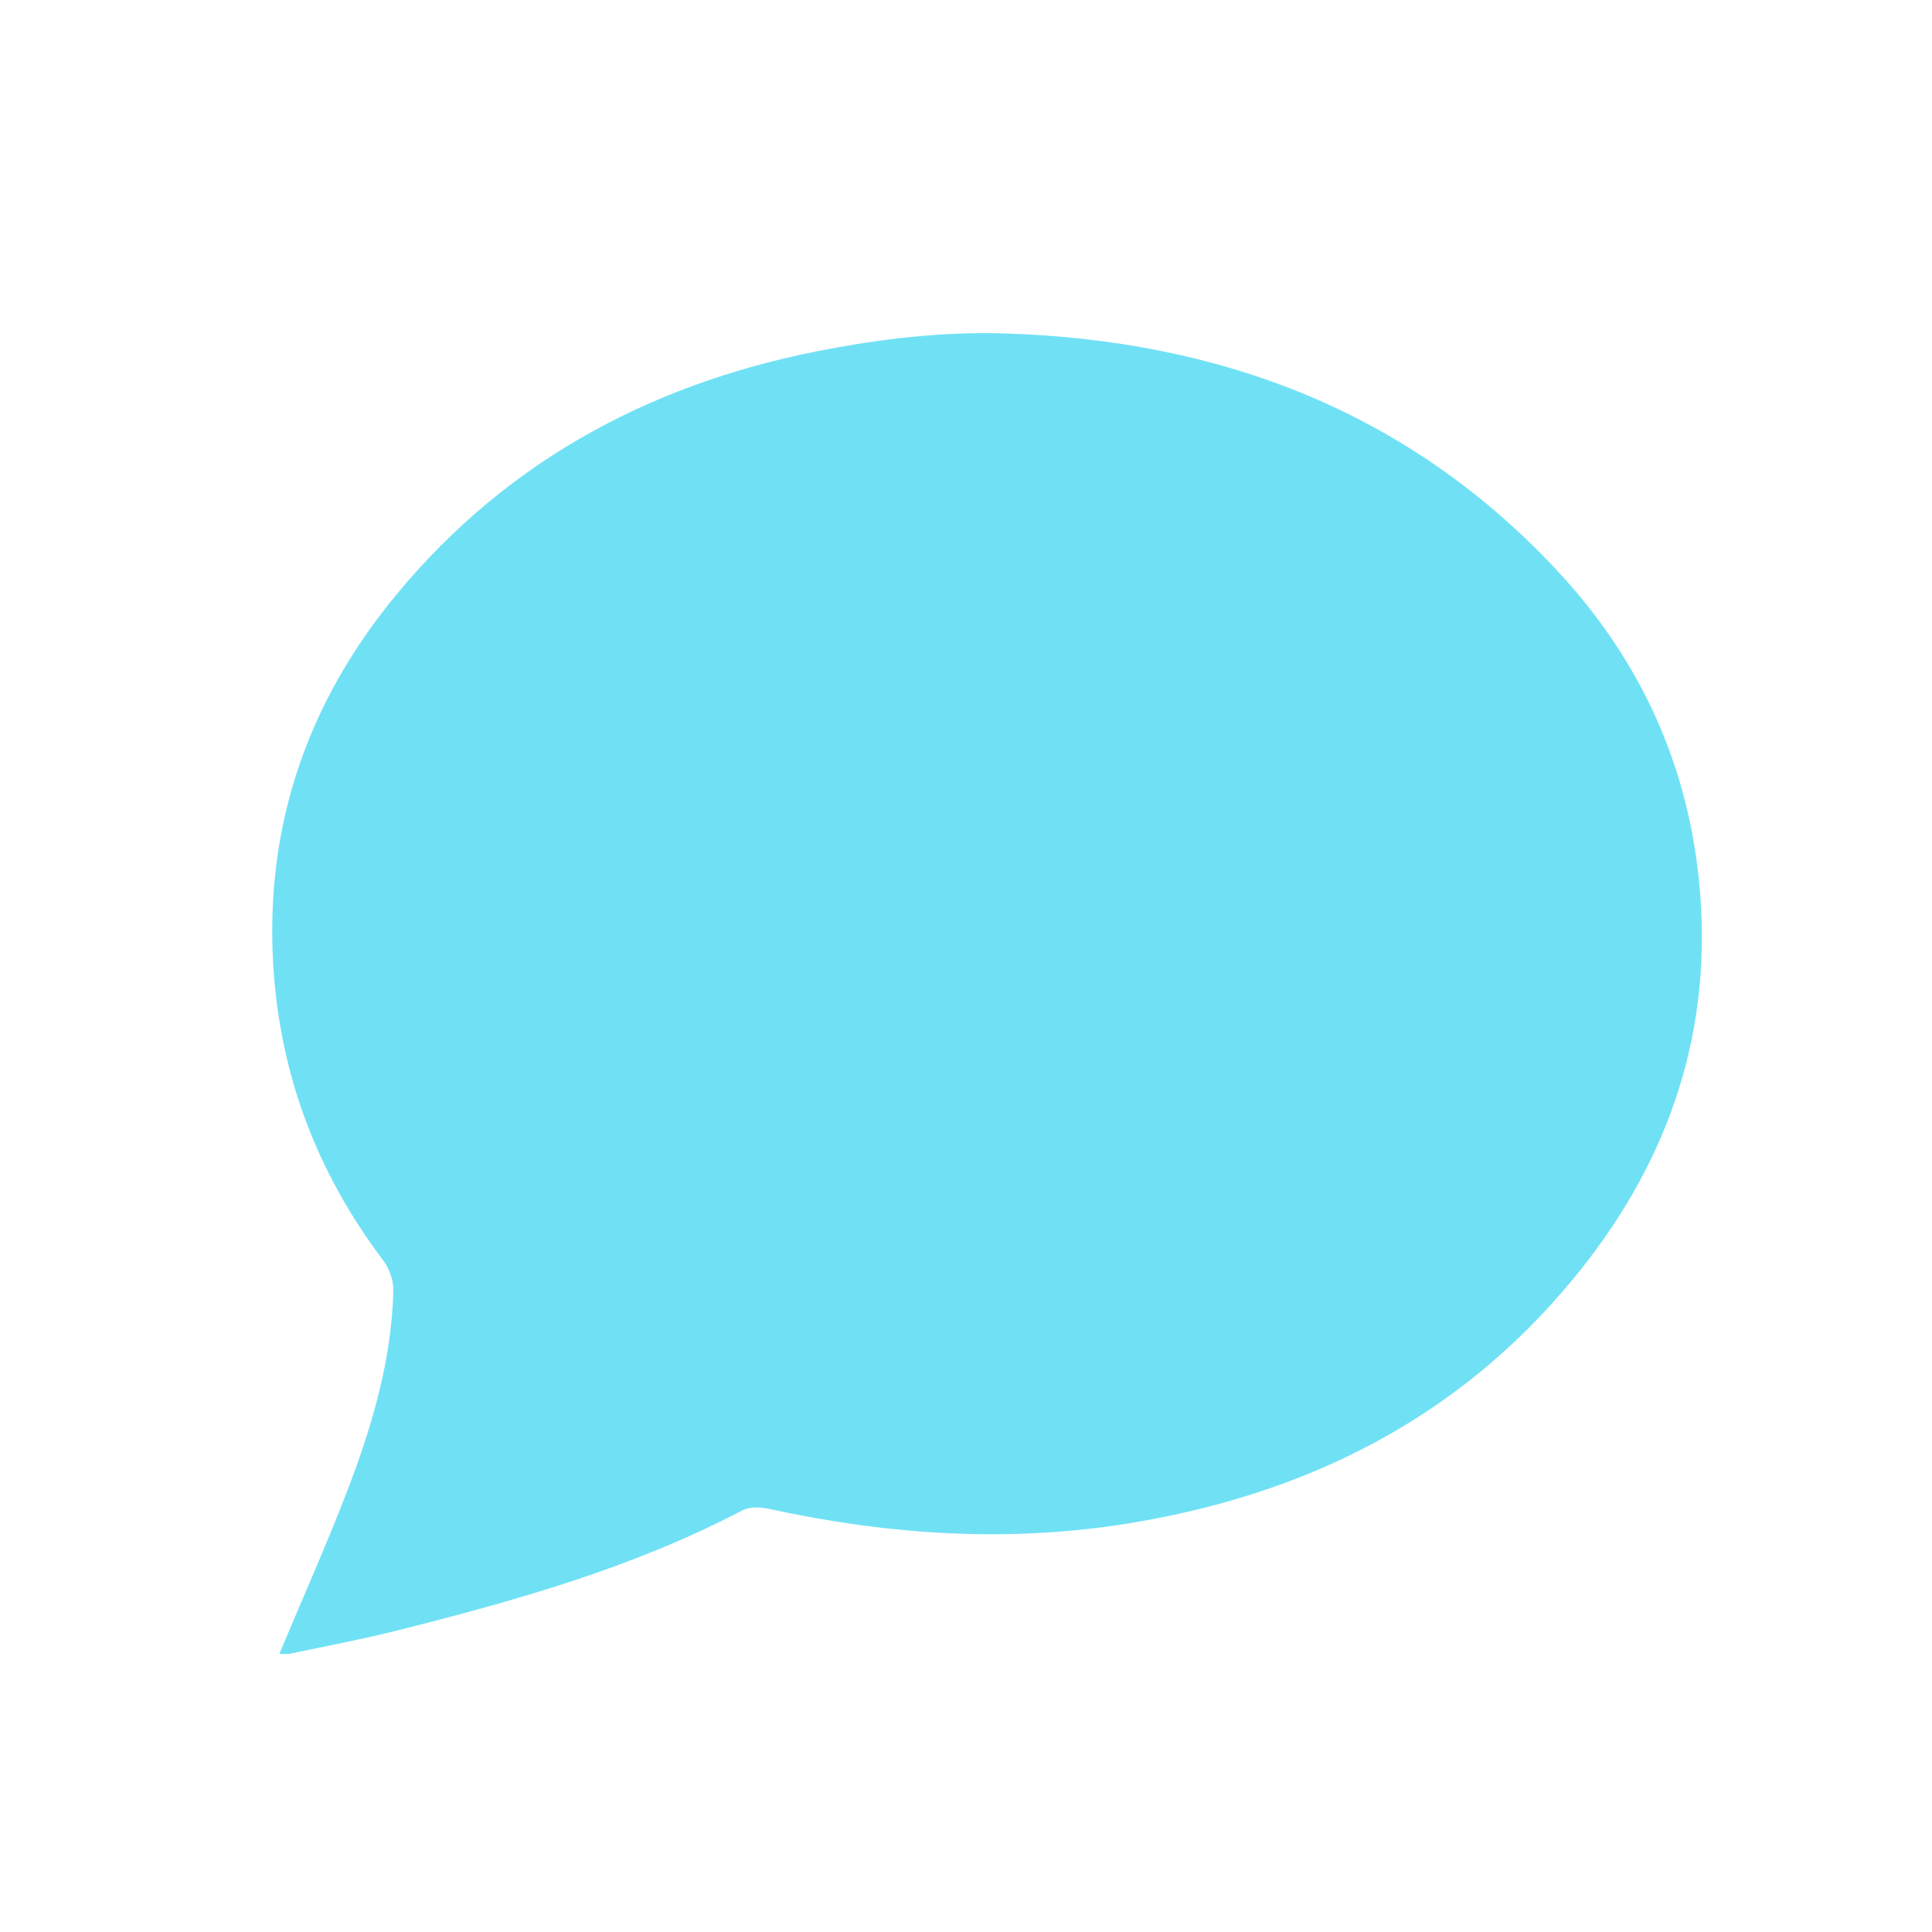
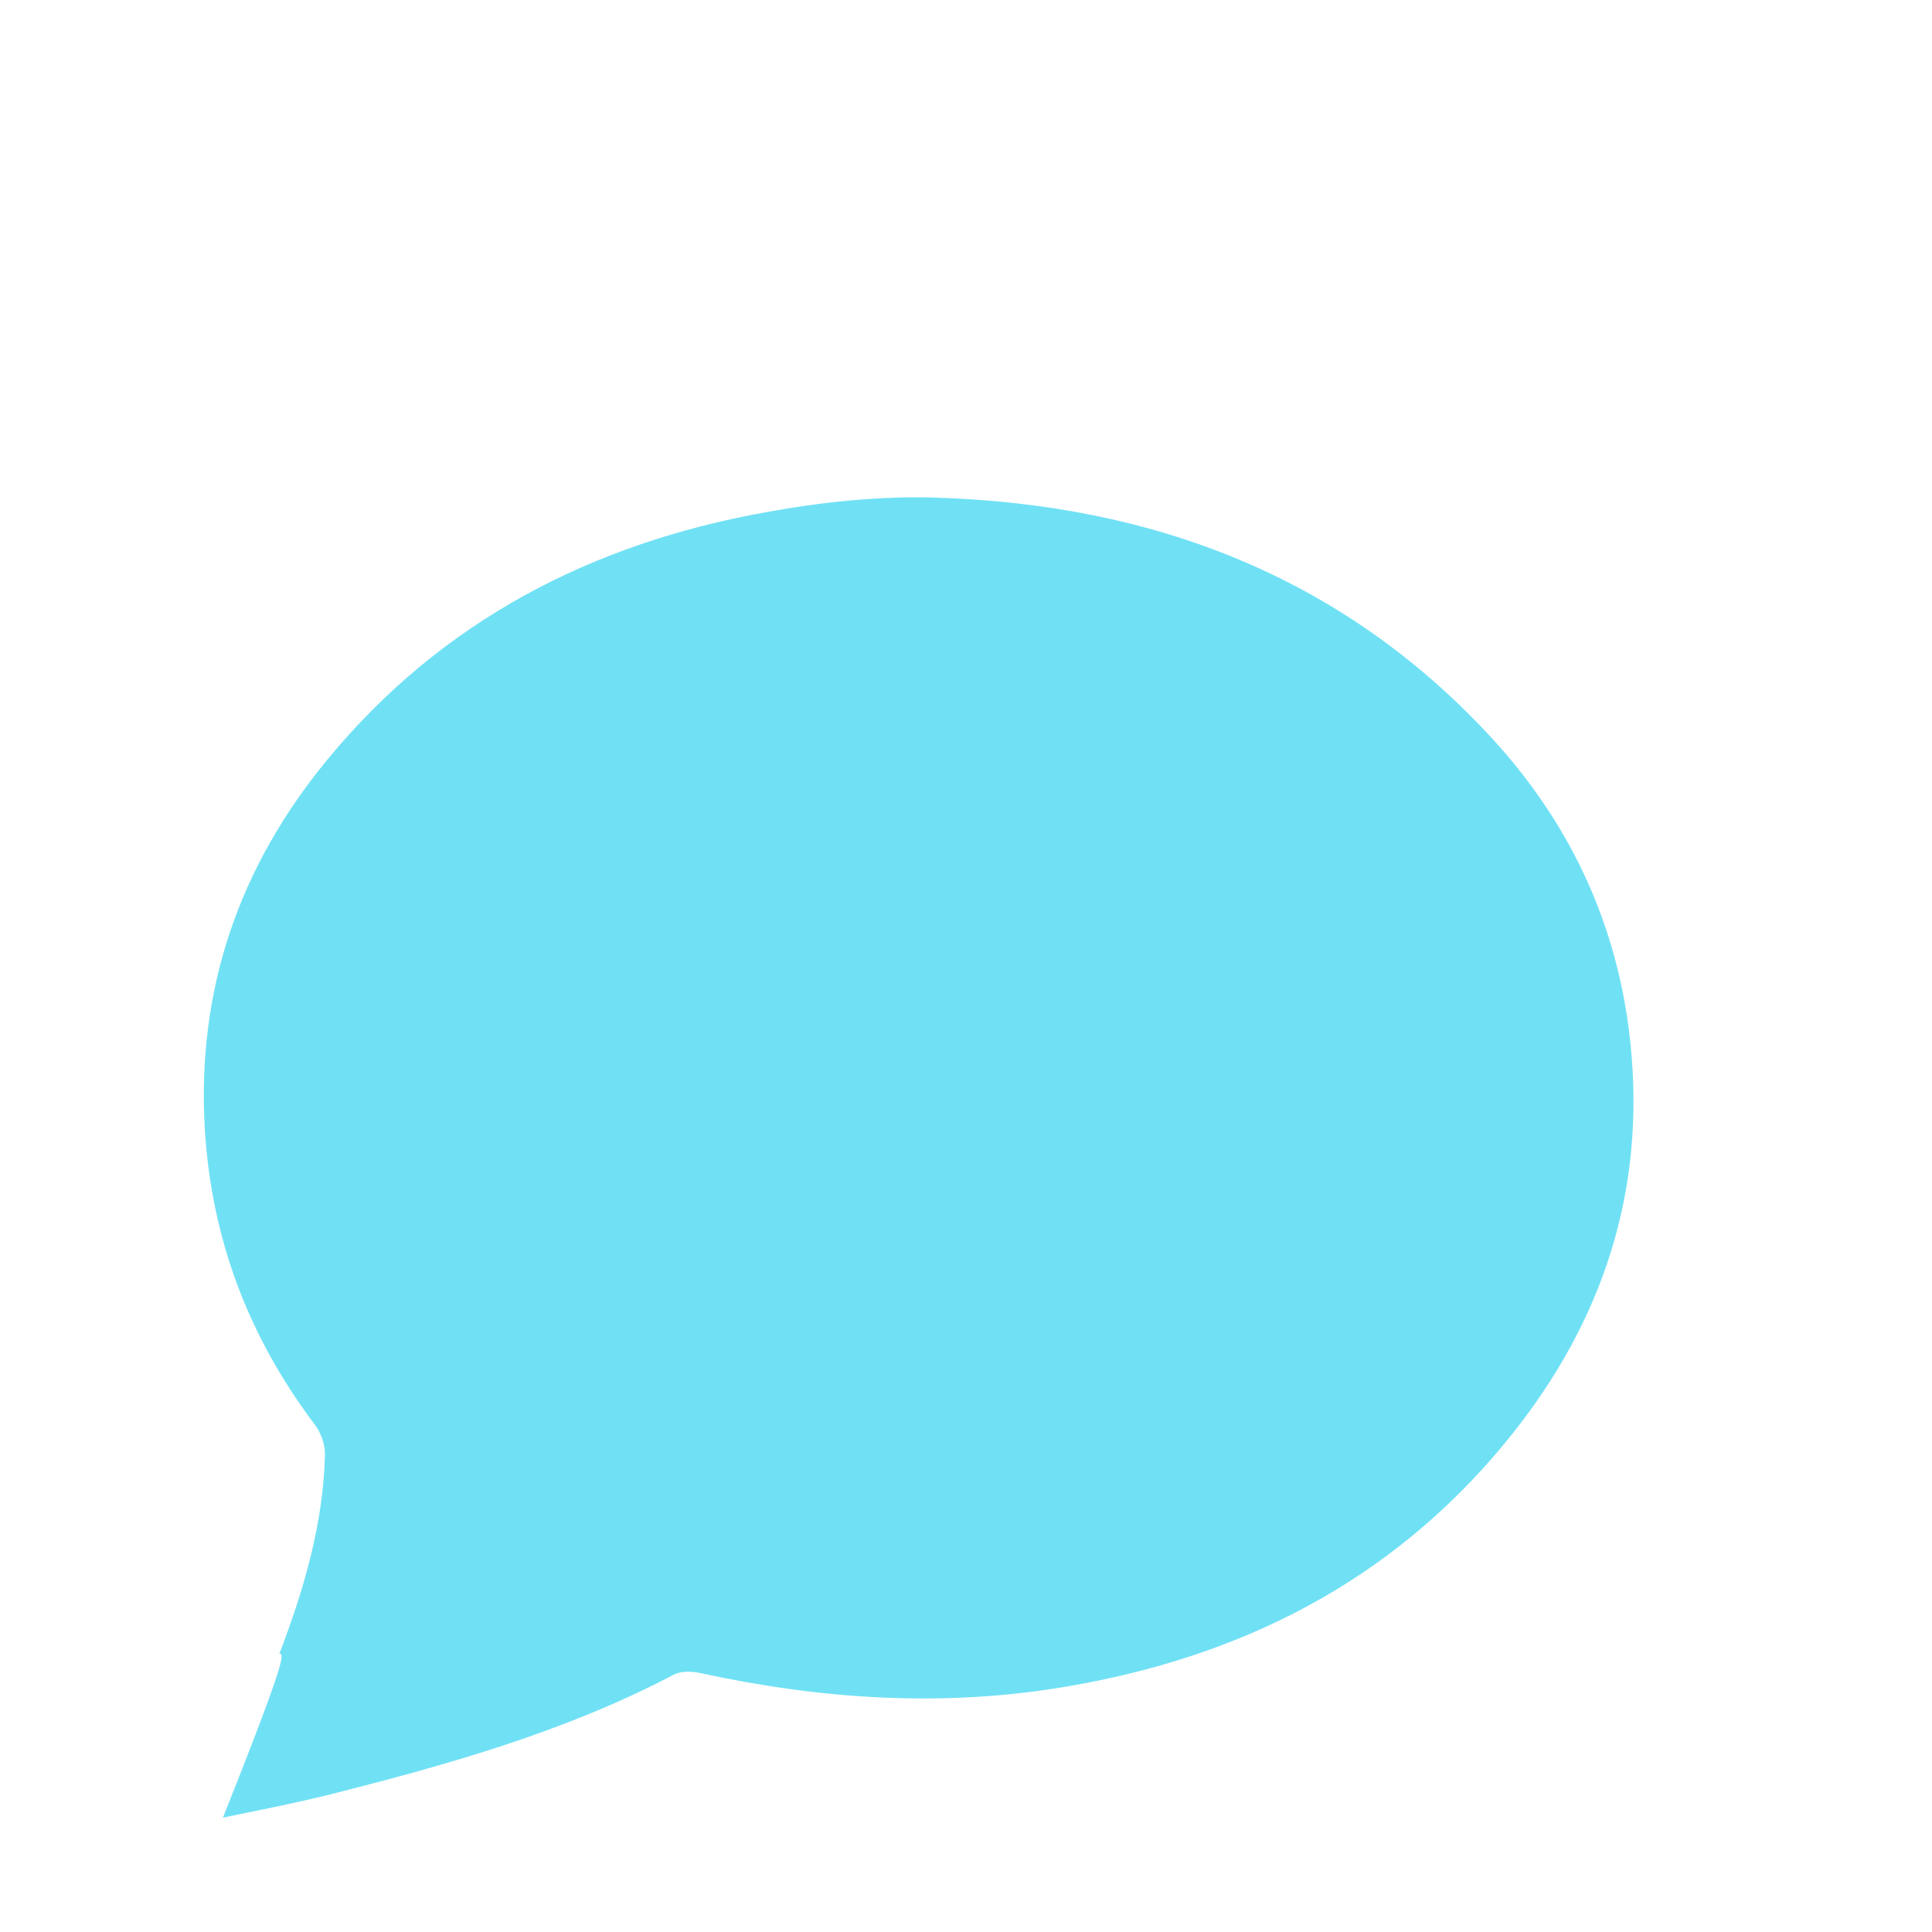
<svg xmlns="http://www.w3.org/2000/svg" version="1.1" id="Vrstva_1" x="0px" y="0px" viewBox="0 0 500 500" style="enable-background:new 0 0 500 500;" xml:space="preserve">
  <style type="text/css">
	.st0{fill:#70E1F5;}
</style>
  <g>
    <g>
-       <path class="st0" d="M72.3,428c6.1-14.6,12.3-28.4,17.7-42.5c6.3-16.5,11.3-33.4,11.8-51.3c0.1-2.7-1-5.9-2.7-8.1    c-17.1-22.7-26.7-48-28.4-76.5c-2.1-36.2,9-68,31.8-95.6c29.4-35.7,68.2-55.8,113.2-63.9c14.6-2.7,29.8-4.3,44.6-3.8    c55.6,1.8,104.5,20.2,143,61.7c21.7,23.4,34.2,51.2,36.7,83.3c3,38-9.2,71.2-33.2,100.1c-29.5,35.6-68.2,55-113.2,62.6    c-31.8,5.4-63.3,3.3-94.6-3.5c-2.3-0.5-5.2-0.6-7.1,0.5c-28.1,14.7-58.3,23.2-88.8,30.9c-9.2,2.3-18.5,4.1-27.7,6    C74.5,428.2,73.5,428,72.3,428z" />
+       <path class="st0" d="M72.3,428c6.3-16.5,11.3-33.4,11.8-51.3c0.1-2.7-1-5.9-2.7-8.1    c-17.1-22.7-26.7-48-28.4-76.5c-2.1-36.2,9-68,31.8-95.6c29.4-35.7,68.2-55.8,113.2-63.9c14.6-2.7,29.8-4.3,44.6-3.8    c55.6,1.8,104.5,20.2,143,61.7c21.7,23.4,34.2,51.2,36.7,83.3c3,38-9.2,71.2-33.2,100.1c-29.5,35.6-68.2,55-113.2,62.6    c-31.8,5.4-63.3,3.3-94.6-3.5c-2.3-0.5-5.2-0.6-7.1,0.5c-28.1,14.7-58.3,23.2-88.8,30.9c-9.2,2.3-18.5,4.1-27.7,6    C74.5,428.2,73.5,428,72.3,428z" />
    </g>
  </g>
</svg>